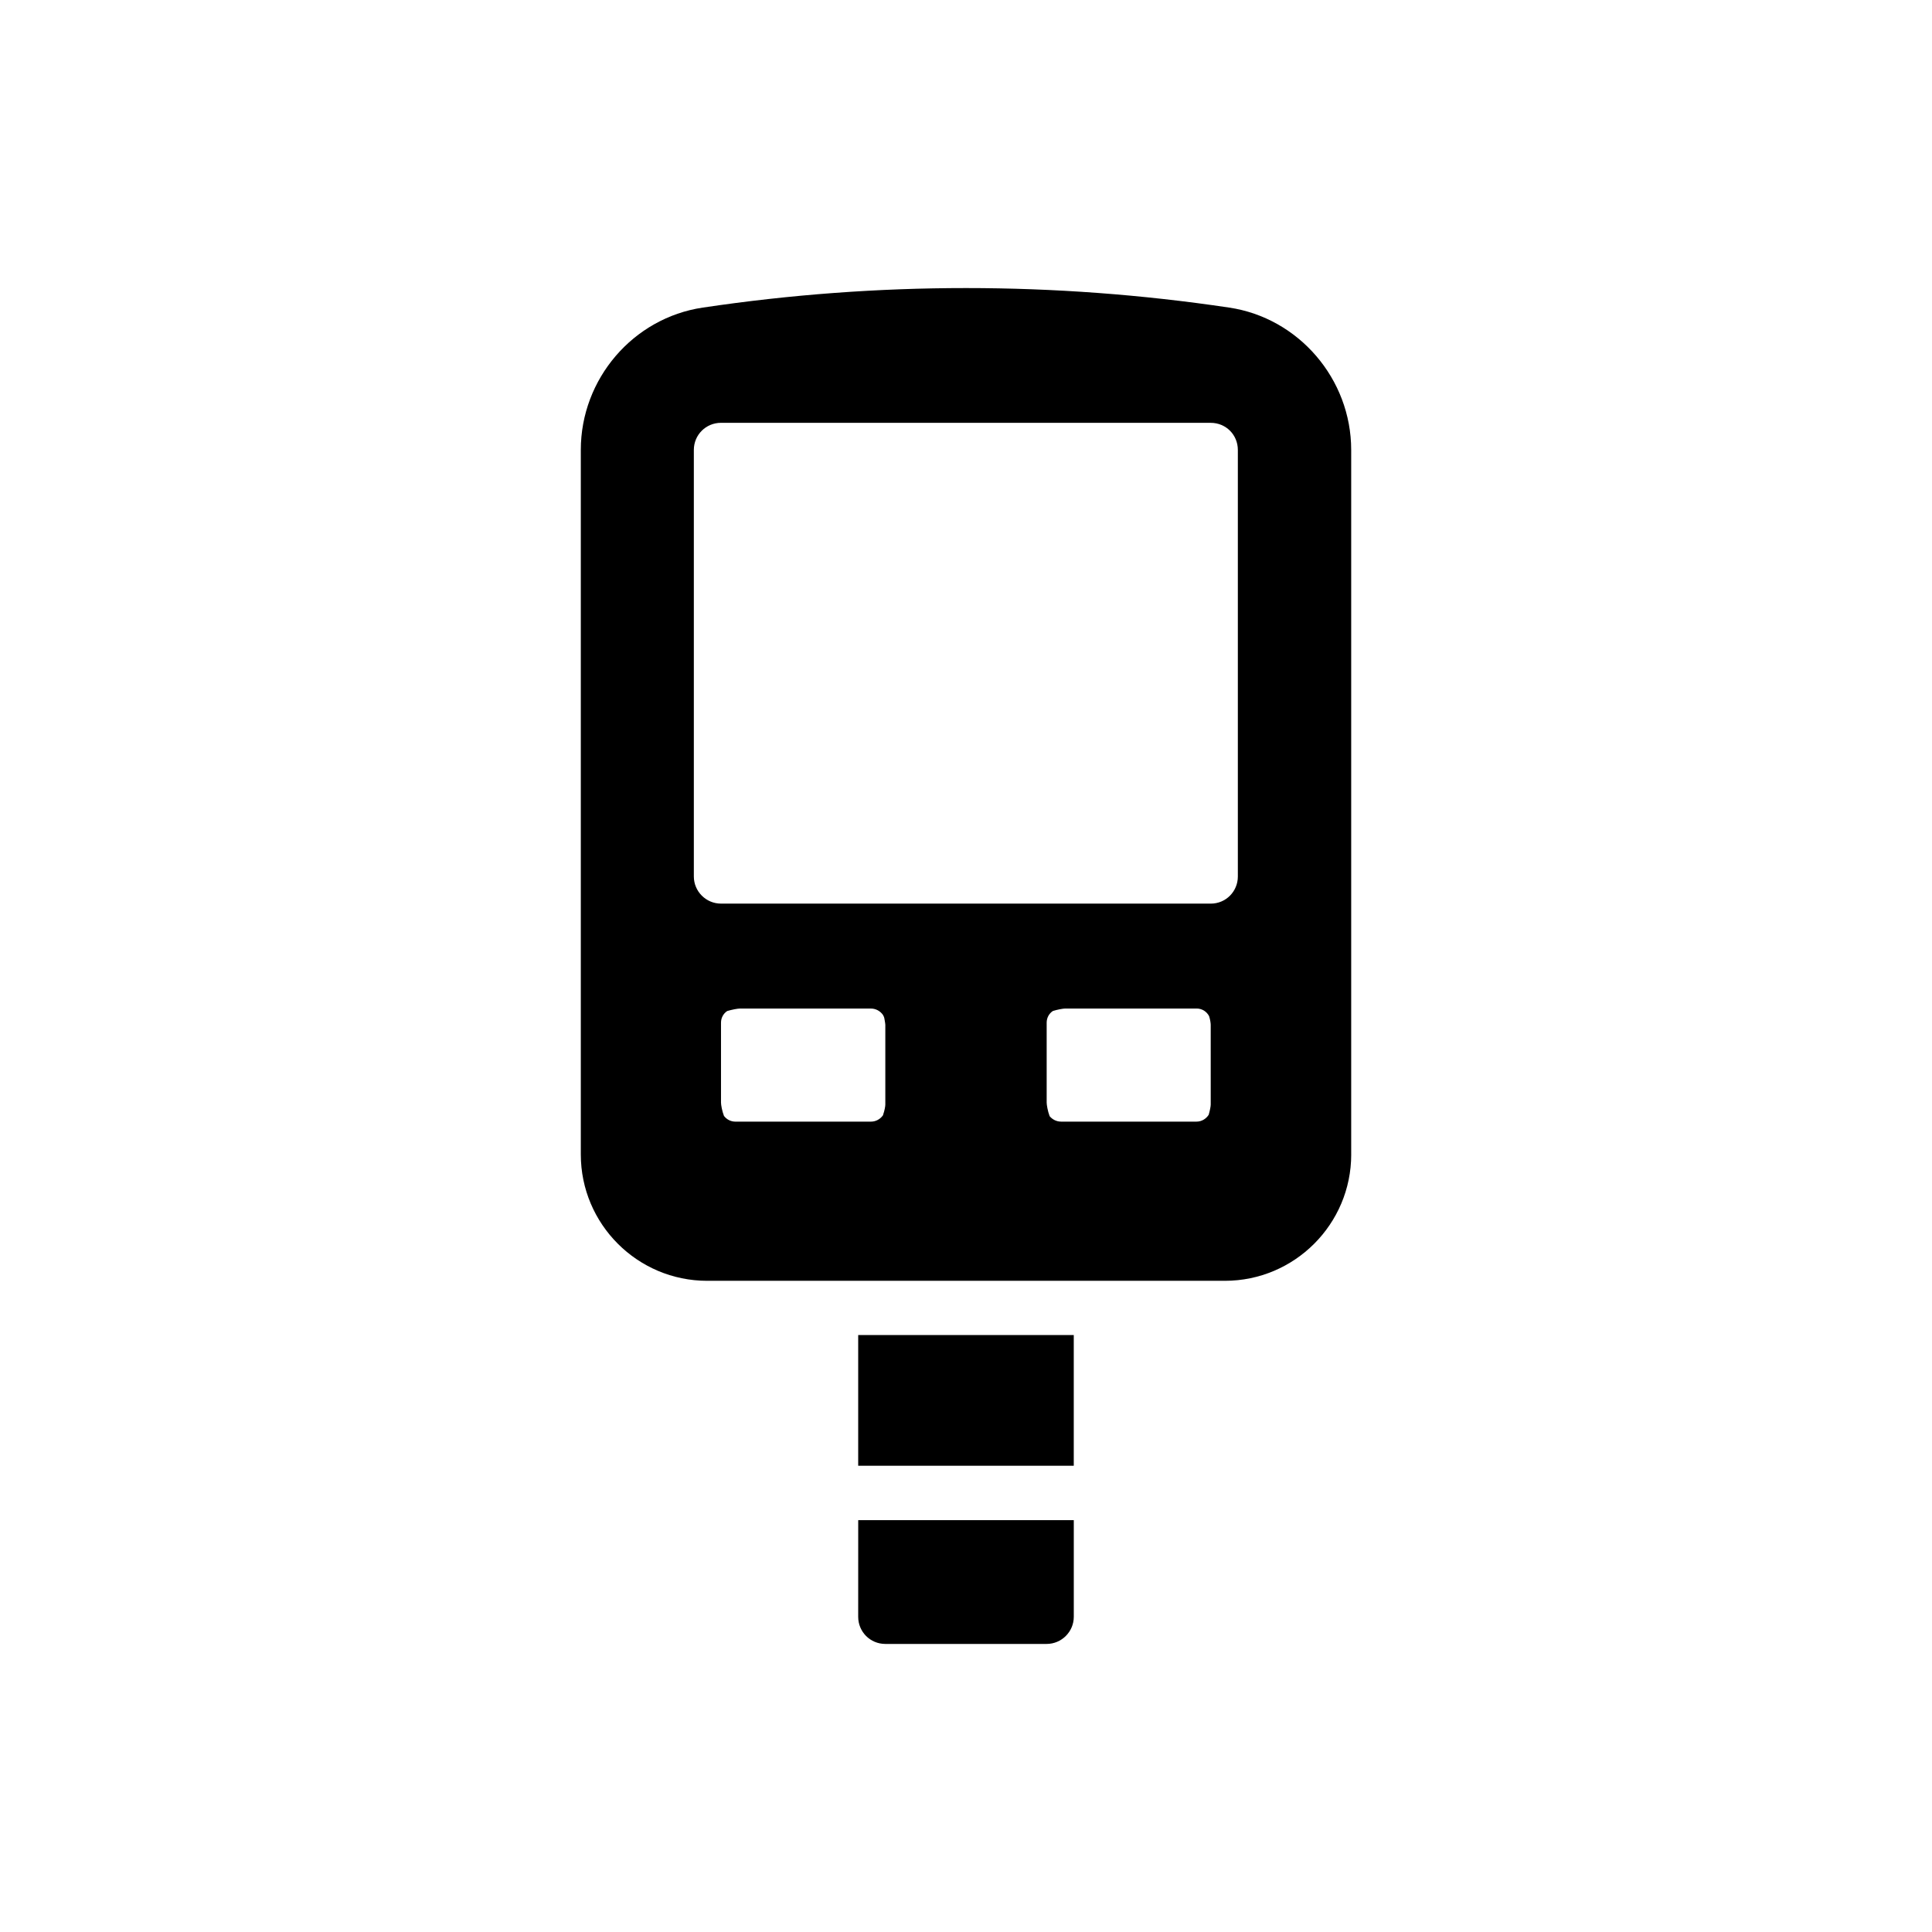
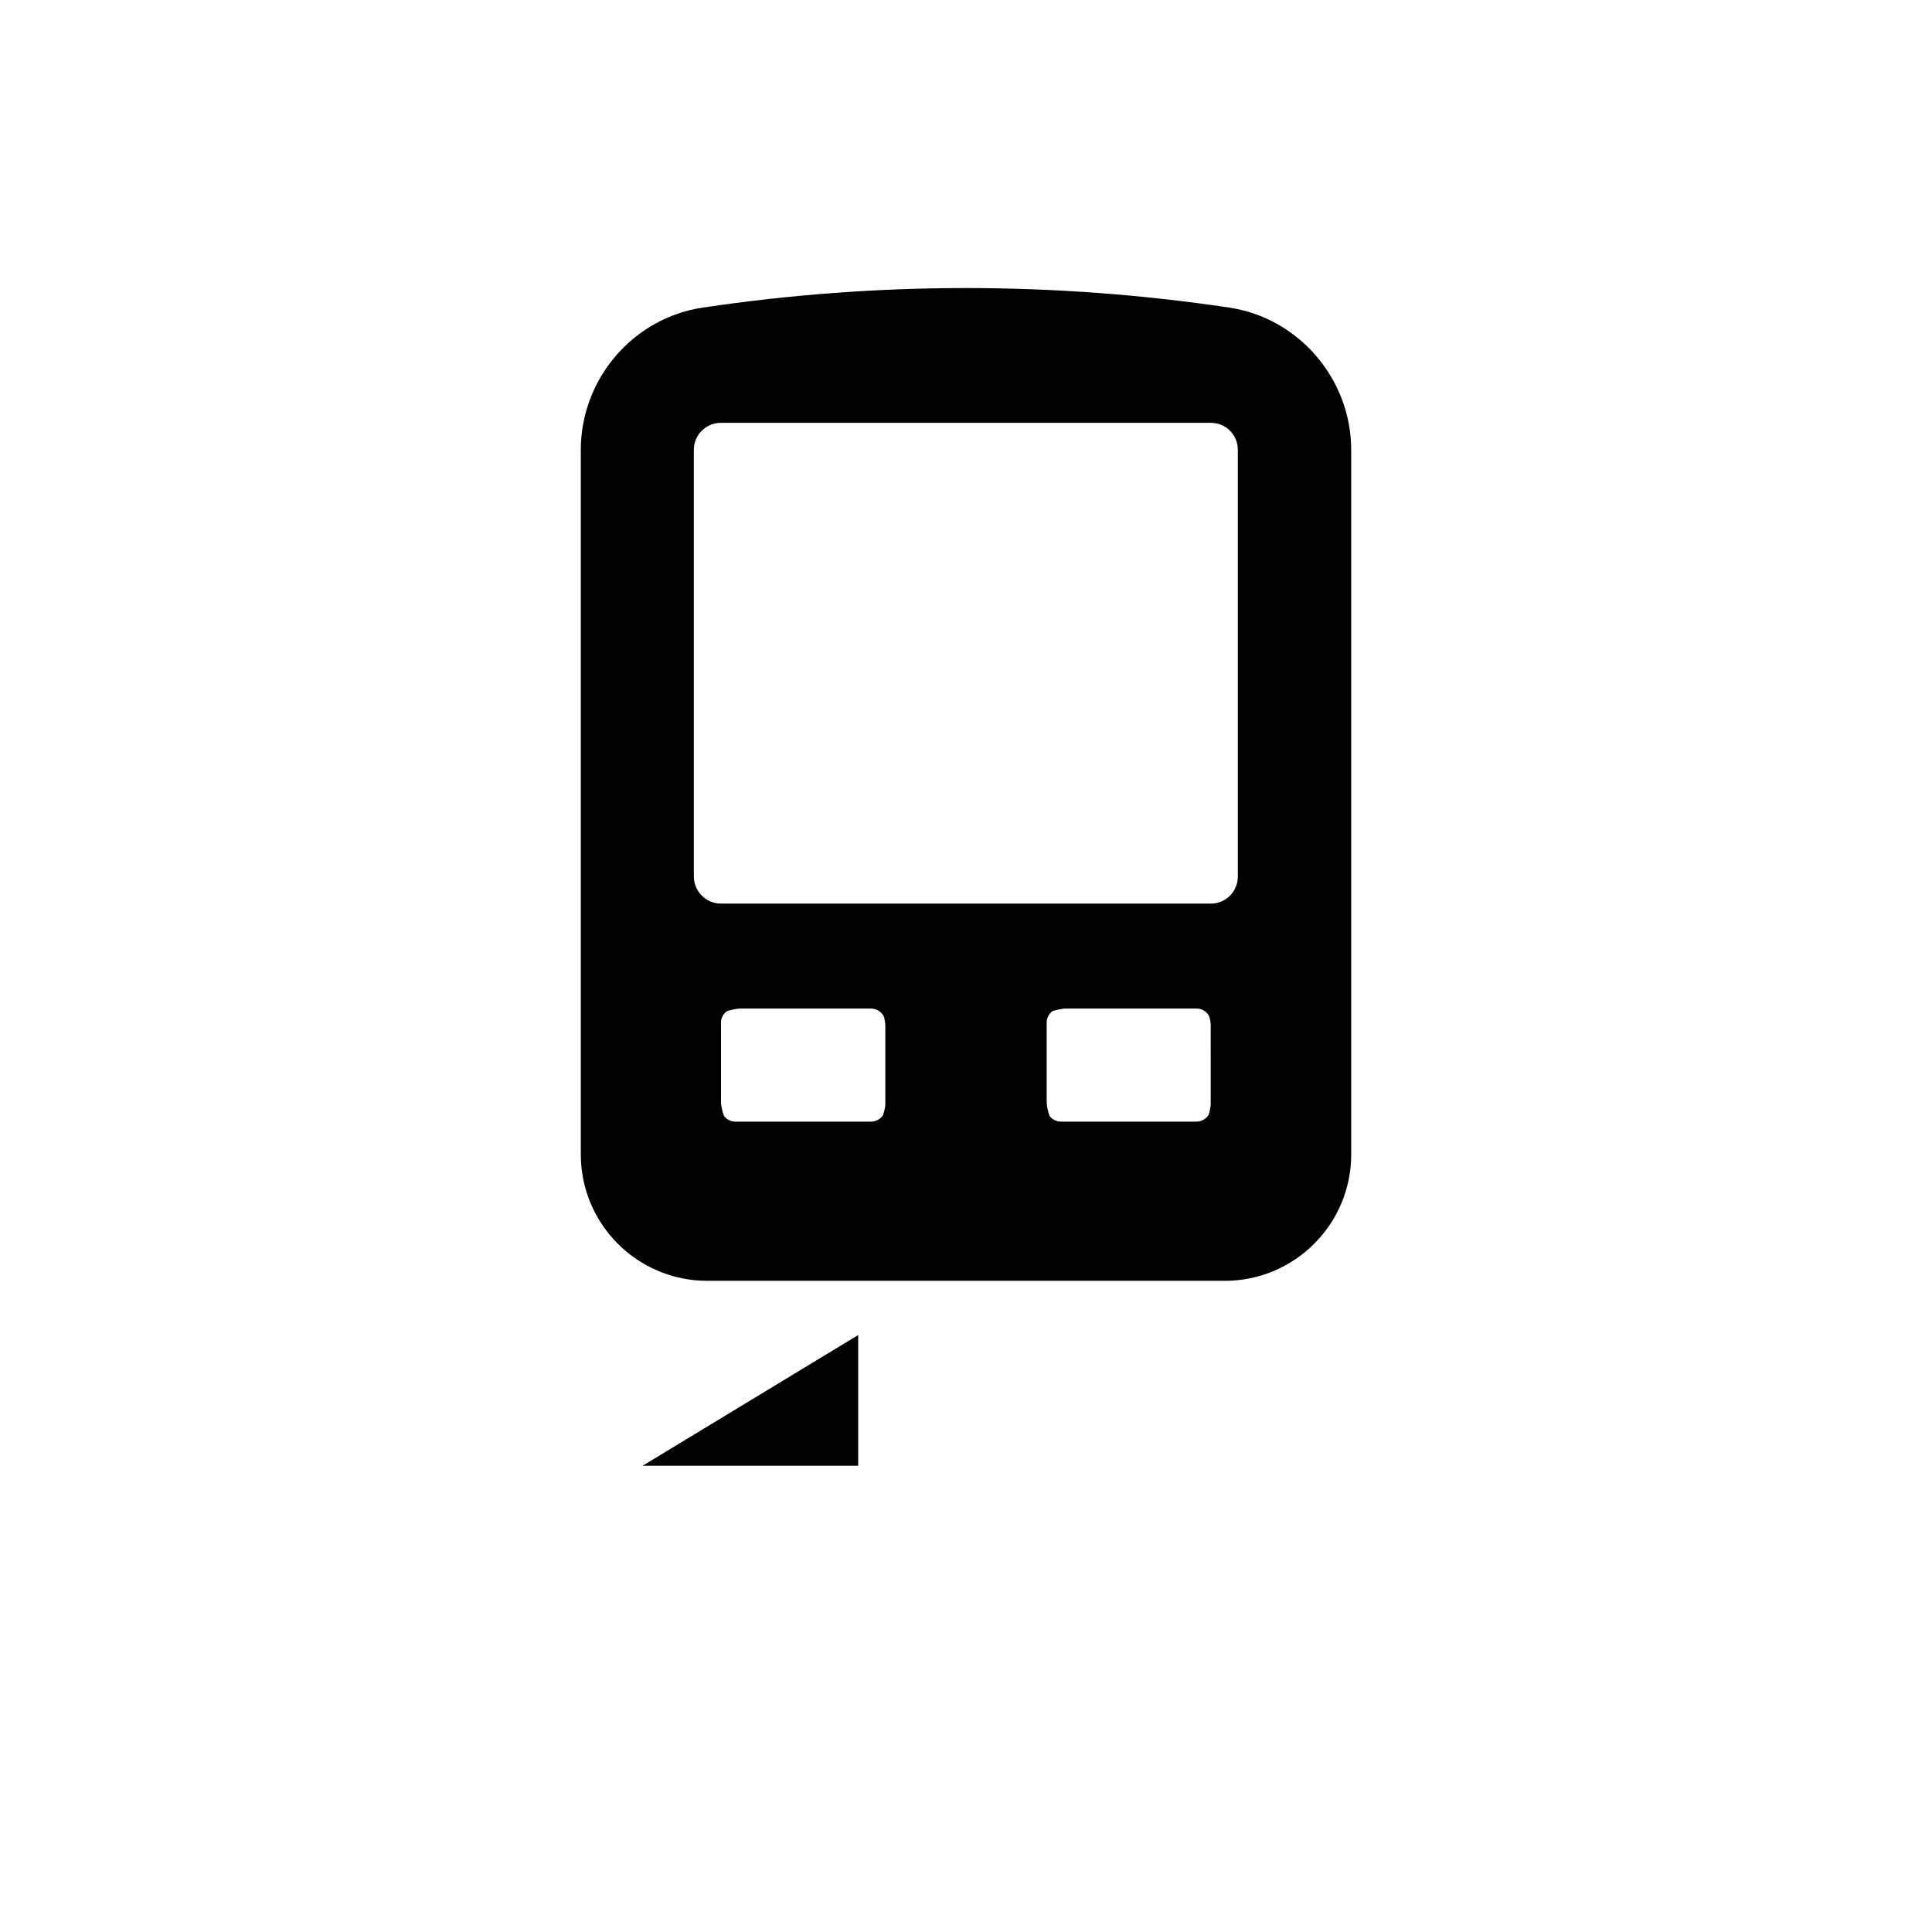
<svg xmlns="http://www.w3.org/2000/svg" fill="#000000" width="800px" height="800px" version="1.1" viewBox="144 144 512 512">
  <g>
    <path d="m502.08 449.94v-186.7c0-18.828-13.941-34.996-32.34-37.727-46.281-6.898-93.207-6.898-139.48 0-18.469 2.731-32.34 18.898-32.34 37.727v186.7c0 18.469 15.02 33.488 33.488 33.488h137.19c18.473 0 33.488-15.02 33.488-33.488zm-123.46-13.223c0 0.504-0.215 1.652-0.574 2.66 0 0.07 0 0.145-0.07 0.215-0.719 1.004-1.867 1.652-3.164 1.652h-35.93c-1.223 0-2.301-0.574-3.019-1.508-0.504-1.293-0.789-2.945-0.789-3.519v-21.199c0-1.293 0.648-2.441 1.652-3.09 1.223-0.359 2.731-0.648 3.305-0.648h34.781c1.293 0 2.441 0.648 3.164 1.652 0 0 0.07 0.07 0.07 0.145 0.289 0.43 0.359 0.934 0.43 1.438 0.07 0.43 0.145 0.863 0.145 1.078zm86.234 0c0 0.504-0.215 1.582-0.504 2.586v0.07c-0.648 1.078-1.867 1.867-3.234 1.867h-35.93c-1.223 0-2.301-0.574-3.019-1.438-0.504-1.293-0.789-3.019-0.789-3.594v-21.199c0-1.293 0.648-2.441 1.652-3.09 1.148-0.359 2.66-0.648 3.305-0.648h34.781c1.438 0 2.66 0.789 3.305 2.012 0.289 0.863 0.43 1.867 0.43 2.301zm-129.79-53.25c-3.953 0-7.188-3.234-7.188-7.188v-113.04c0-4.023 3.234-7.188 7.188-7.188l129.79 0.004c4.023 0 7.188 3.164 7.188 7.188v113.04c0 3.953-3.16 7.188-7.188 7.188z" />
-     <path d="m371.43 497.8h57.129v34.637h-57.129z" />
-     <path d="m371.43 572.47c0 3.953 3.16 7.188 7.188 7.188h42.758c3.953 0 7.188-3.234 7.188-7.188v-25.621h-57.129z" />
+     <path d="m371.43 497.8v34.637h-57.129z" />
  </g>
</svg>